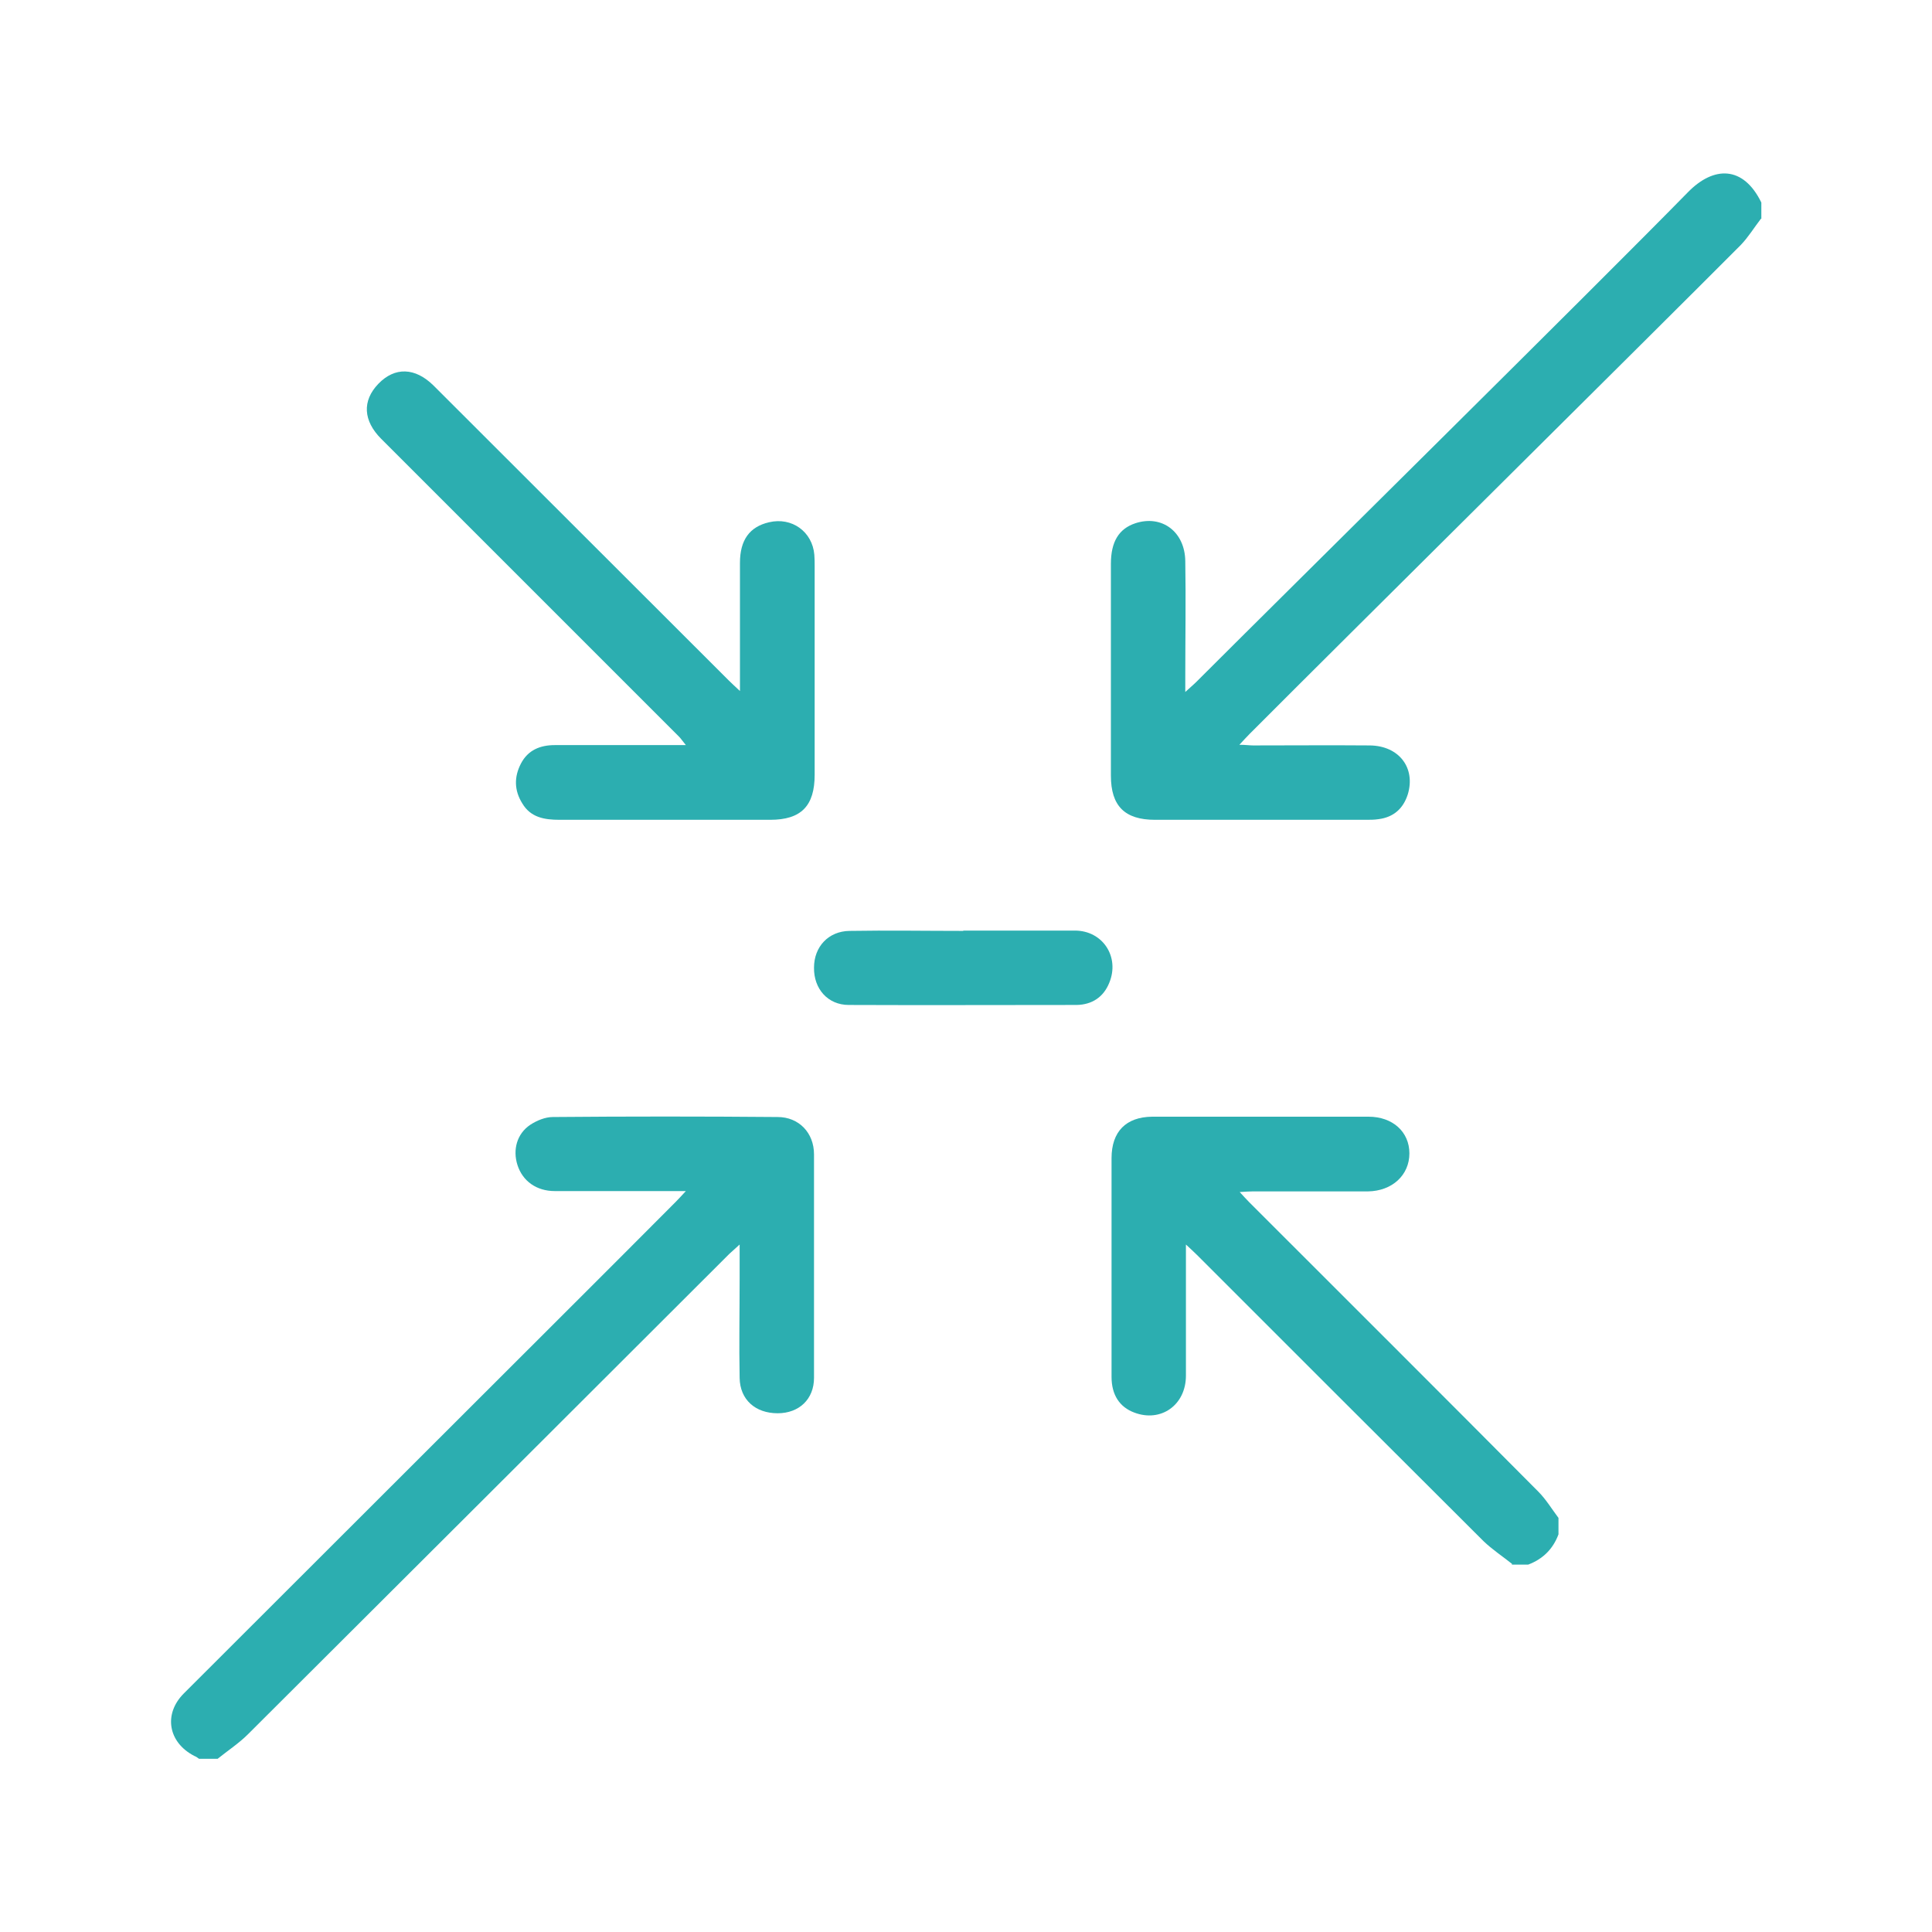
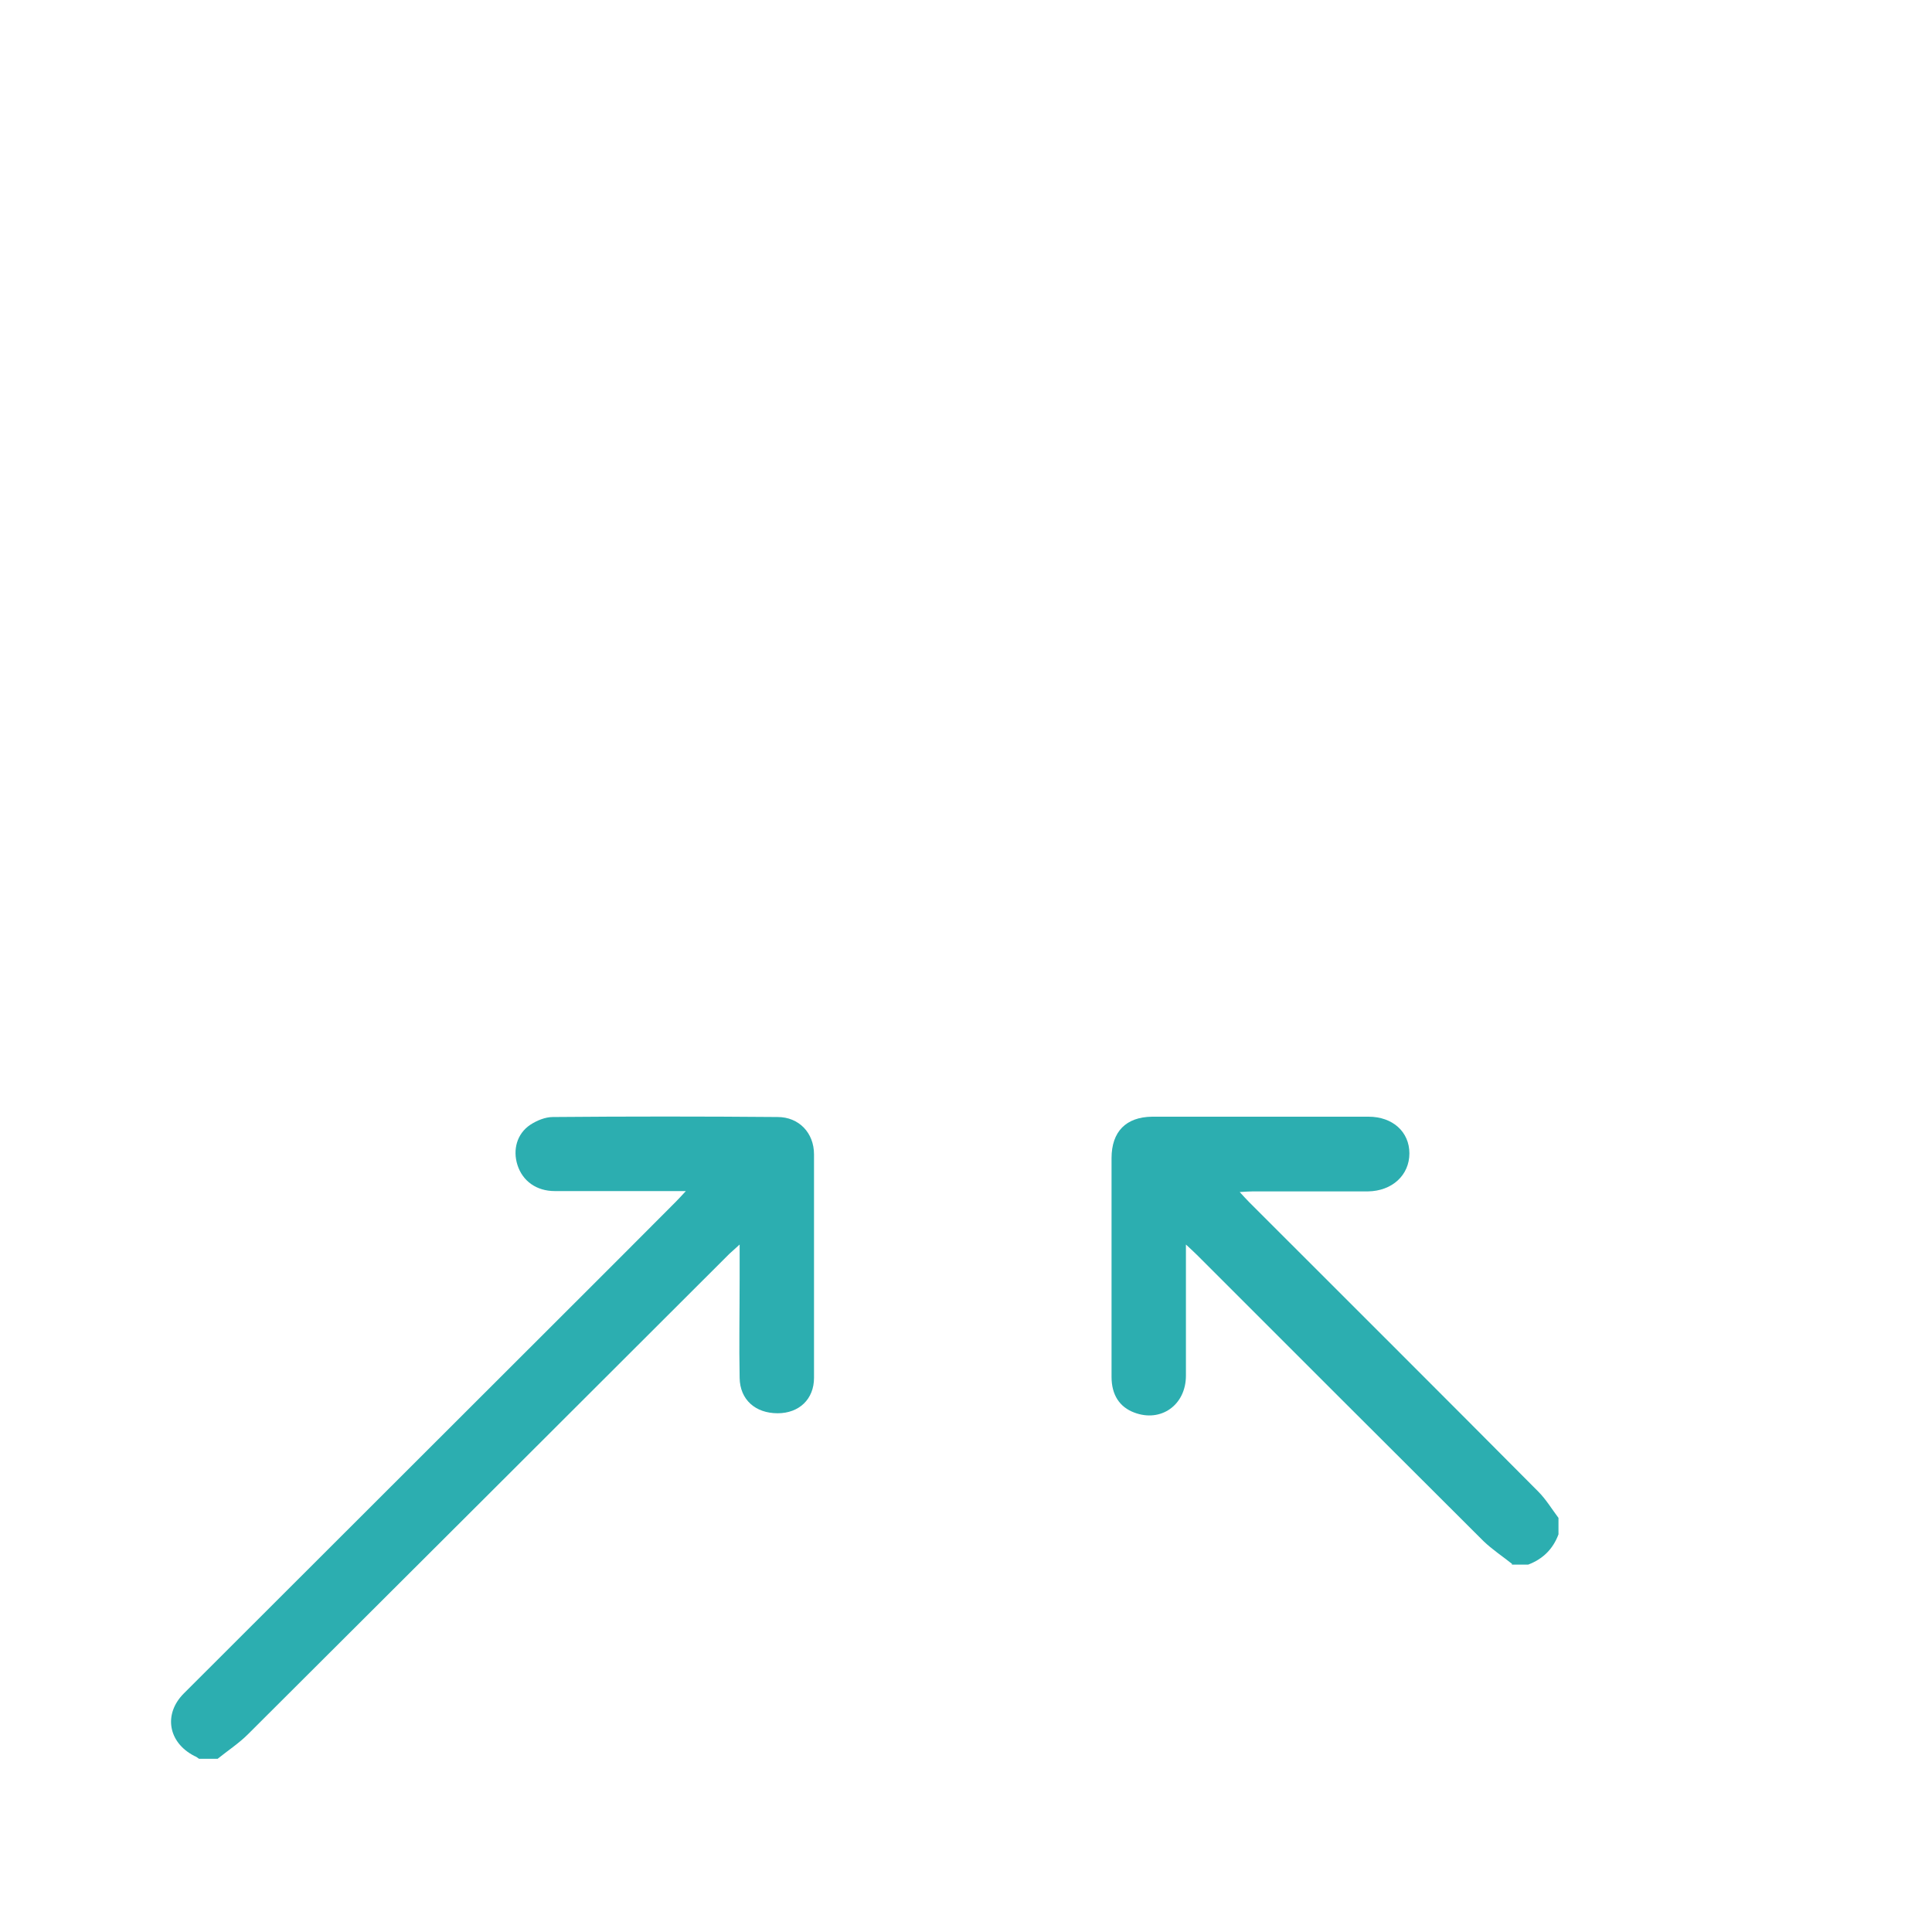
<svg xmlns="http://www.w3.org/2000/svg" id="Layer_1" viewBox="0 0 60 60">
  <defs>
    <style>.cls-1{fill:#2caeb0;}.cls-1,.cls-2{stroke-width:0px;}.cls-2{fill:#fff;}</style>
  </defs>
-   <rect class="cls-2" width="60" height="60" />
-   <path class="cls-1" d="m54.69,6.79c-.21.27-.39.57-.63.82-2.99,3-12.26,12.18-15.25,15.18-.09.09-.18.19-.32.34.19,0,.31.02.43.02,1.21,0,2.41-.01,3.62,0,.91.01,1.43.7,1.18,1.52-.14.44-.44.71-.91.77-.13.02-.26.02-.4.02-2.18,0-4.36,0-6.54,0-.94,0-1.37-.43-1.37-1.37,0-2.19,0-4.39,0-6.58,0-.69.25-1.09.76-1.26.82-.27,1.54.26,1.55,1.18.02,1.19,0,2.39,0,3.58,0,.13,0,.26,0,.48.15-.14.25-.22.34-.31,3-3,12.3-12.18,15.27-15.21.8-.82,1.72-.83,2.28.32v.51Z" />
  <path class="cls-1" d="m46.96,48.57c-.3-.24-.62-.45-.89-.71-2.97-2.96-5.94-5.93-8.9-8.89-.09-.09-.19-.18-.34-.32,0,.2,0,.33,0,.45,0,1.21,0,2.41,0,3.62,0,.92-.78,1.46-1.6,1.15-.46-.17-.71-.55-.71-1.11,0-1.3,0-2.6,0-3.9,0-.96,0-1.93,0-2.89,0-.83.45-1.28,1.26-1.29,2.24,0,4.48,0,6.72,0,.75,0,1.27.47,1.27,1.14,0,.67-.53,1.17-1.29,1.18-1.19,0-2.39,0-3.58,0-.12,0-.23.01-.4.02.13.14.21.23.3.32,2.99,2.99,5.99,5.98,8.97,8.98.24.24.42.54.63.82v.51c-.17.46-.49.77-.94.94h-.51Z" />
-   <path class="cls-1" d="m6.18,54.62s-.09-.07-.15-.09c-.81-.42-.96-1.3-.32-1.94.98-.98,8.03-8.02,9.01-9,2.09-2.09,4.18-4.17,6.26-6.26.09-.09.18-.19.32-.34-.32,0-.57,0-.82,0-1.08,0-2.17,0-3.25,0-.57,0-1-.31-1.16-.81-.15-.47-.02-.97.4-1.25.2-.13.46-.24.7-.24,2.33-.02,4.65-.02,6.98,0,.66,0,1.13.49,1.13,1.16,0,2.31,0,4.63,0,6.94,0,.66-.46,1.1-1.13,1.1-.69,0-1.17-.42-1.18-1.1-.02-1.02,0-2.05,0-3.07,0-.32,0-.65,0-1.07-.14.13-.23.21-.32.29-2.96,2.96-11.99,11.97-14.95,14.92-.28.28-.63.51-.94.76h-.58Z" />
-   <path class="cls-1" d="m22.98,21.48c0-1.4,0-2.7,0-4,0-.71.3-1.12.9-1.26.71-.17,1.35.29,1.41,1.01.01.12.01.24.01.36,0,2.16,0,4.31,0,6.47,0,.97-.42,1.4-1.38,1.4-2.18,0-4.36,0-6.54,0-.47,0-.9-.07-1.16-.51-.25-.4-.26-.82-.04-1.24.22-.42.6-.57,1.05-.57,1.2,0,2.41,0,3.61,0,.13,0,.26,0,.46,0-.1-.12-.15-.2-.21-.26-3.08-3.08-6.17-6.17-9.25-9.25-.56-.56-.6-1.18-.09-1.71.51-.53,1.14-.51,1.71.05,3.06,3.06,6.12,6.11,9.18,9.17.09.09.19.18.35.33Z" />
-   <path class="cls-1" d="m29.91,28.9c1.16,0,2.31,0,3.47,0,.87,0,1.4.82,1.07,1.62-.18.45-.54.68-1.01.69-2.36,0-4.72.01-7.08,0-.65,0-1.09-.5-1.08-1.16,0-.65.45-1.13,1.1-1.14,1.18-.02,2.36,0,3.54,0h0Z" />
+   <path class="cls-1" d="m6.18,54.62s-.09-.07-.15-.09c-.81-.42-.96-1.3-.32-1.94.98-.98,8.03-8.02,9.01-9,2.09-2.09,4.18-4.17,6.26-6.26.09-.09.18-.19.32-.34-.32,0-.57,0-.82,0-1.08,0-2.17,0-3.25,0-.57,0-1-.31-1.16-.81-.15-.47-.02-.97.4-1.25.2-.13.46-.24.7-.24,2.33-.02,4.65-.02,6.98,0,.66,0,1.13.49,1.13,1.16,0,2.31,0,4.63,0,6.94,0,.66-.46,1.1-1.13,1.1-.69,0-1.17-.42-1.18-1.1-.02-1.02,0-2.05,0-3.07,0-.32,0-.65,0-1.07-.14.13-.23.21-.32.29-2.96,2.96-11.99,11.97-14.95,14.92-.28.28-.63.51-.94.76h-.58" />
</svg>